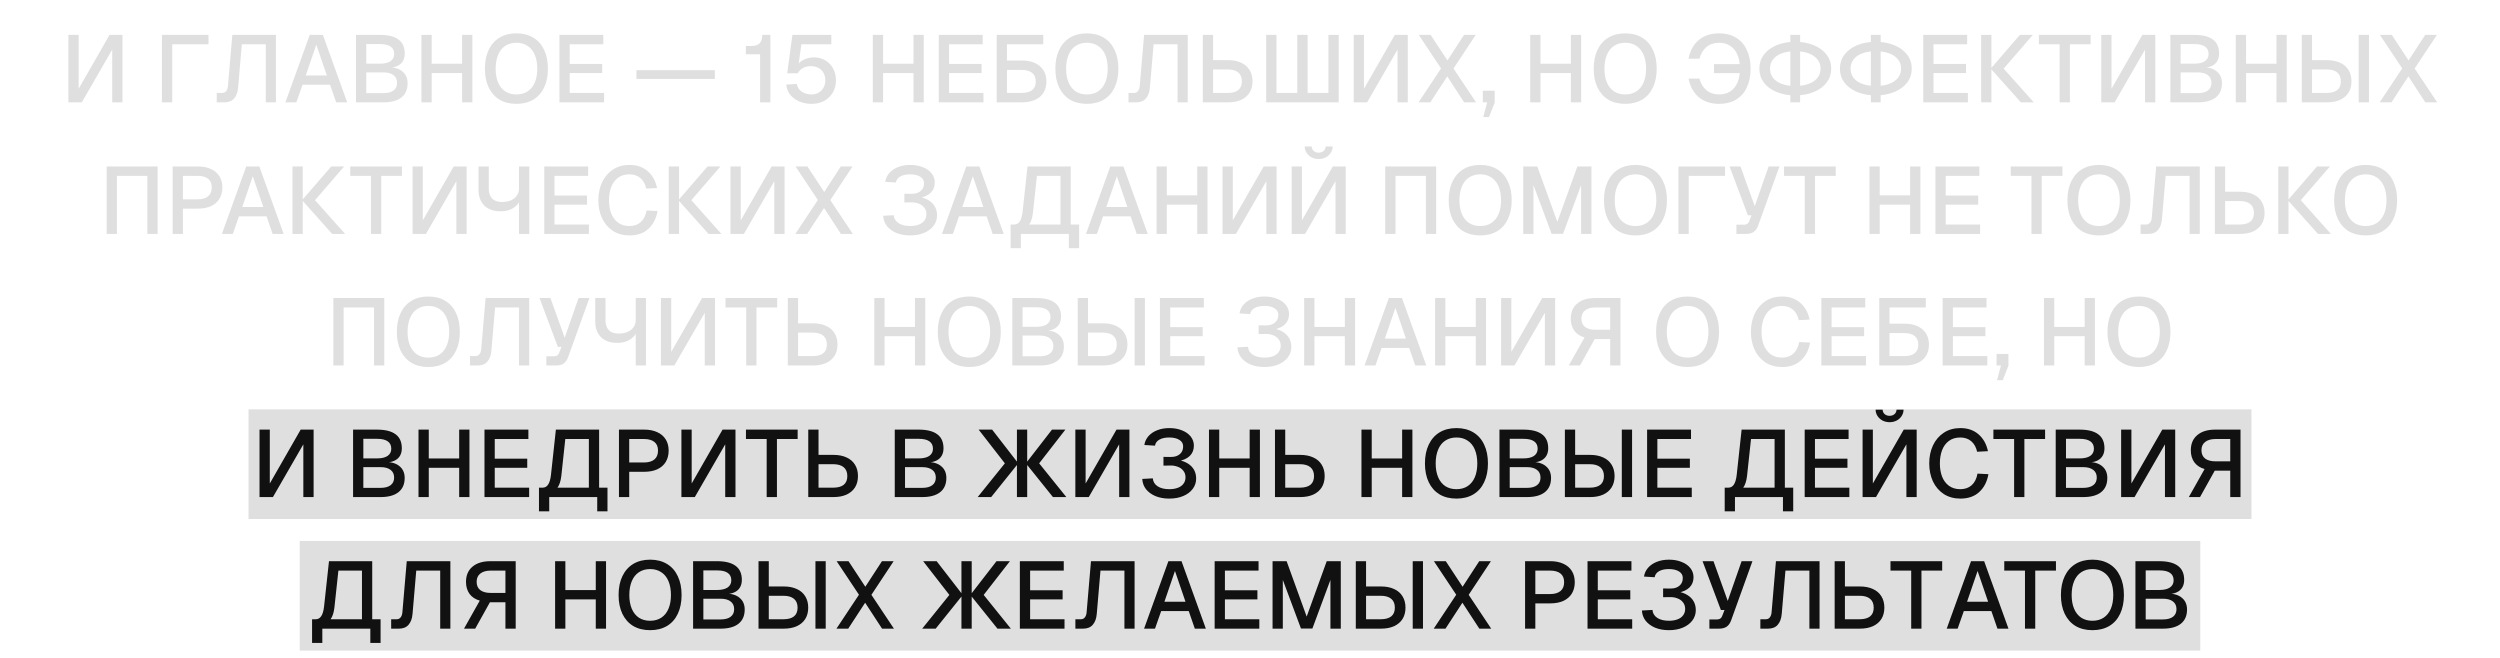
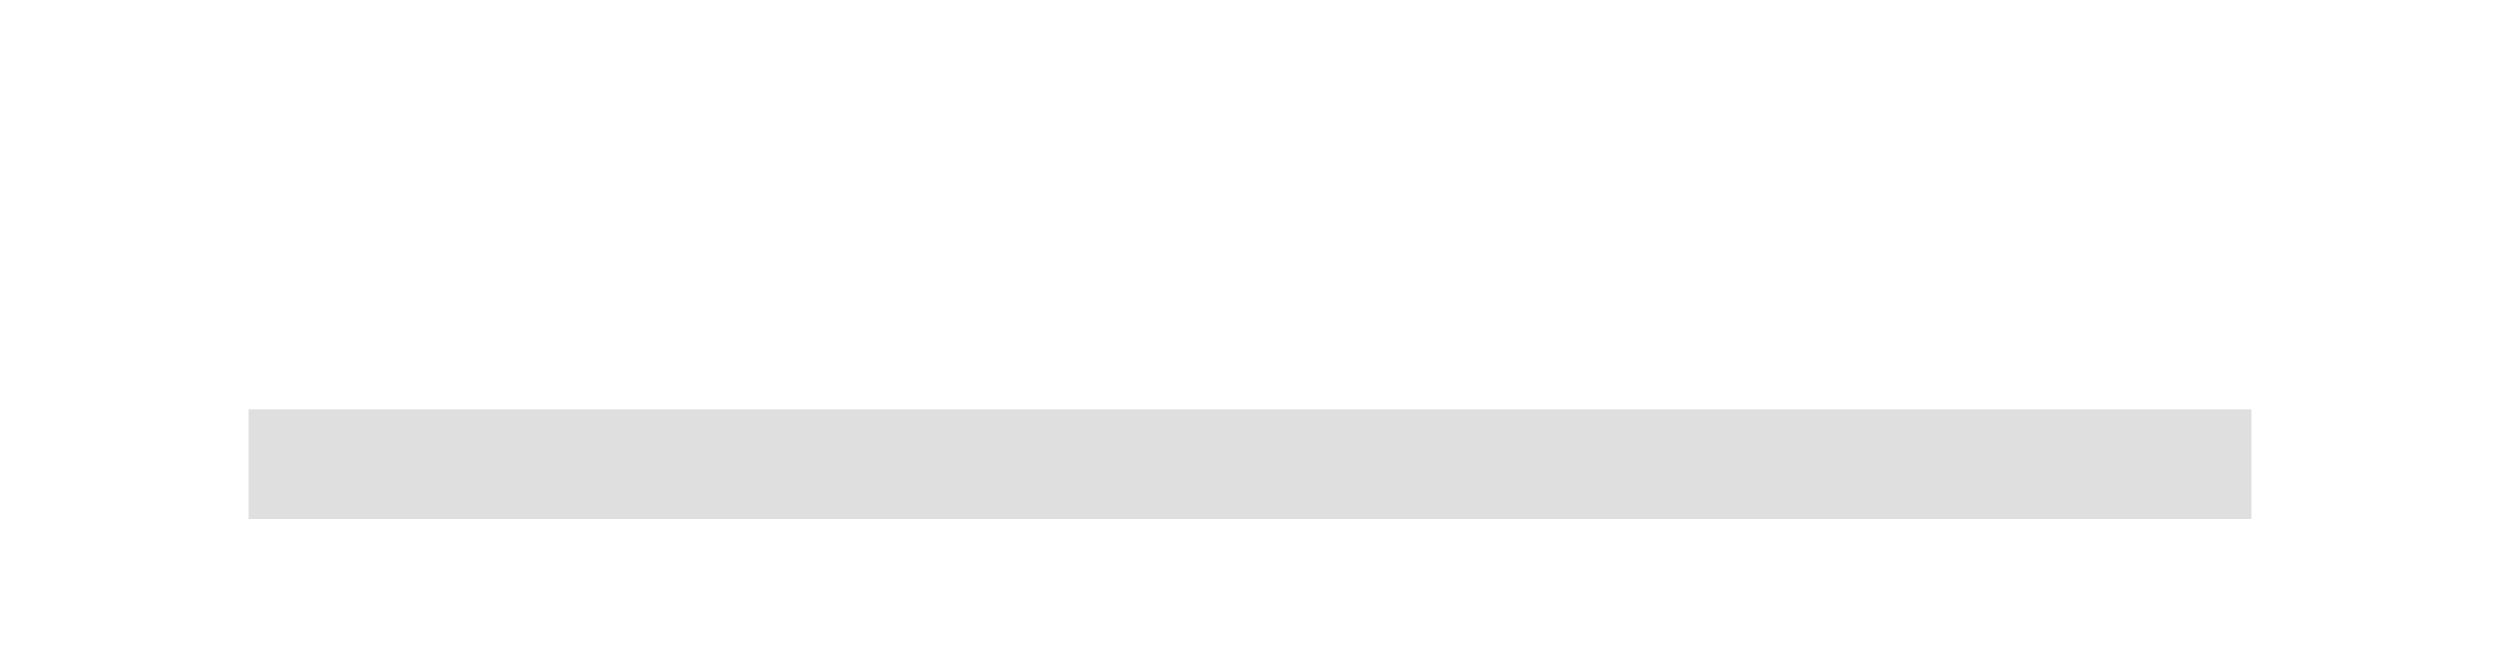
<svg xmlns="http://www.w3.org/2000/svg" width="342" height="90" viewBox="0 0 342 90" fill="none">
  <rect x="34" y="56" width="274" height="15" fill="#DFDFDF" />
-   <rect x="41" y="74" width="260" height="15" fill="#DFDFDF" />
-   <path d="M14.987 4.77H16.755V14H15.351V6.785L11.191 14H9.358V4.77H10.762V12.141L14.987 4.77ZM28.525 4.77V6.057H23.559V14H22.155V4.77H28.525ZM37.749 14H36.358V6.057H33.082L32.575 11.972C32.523 12.613 32.341 13.112 32.029 13.467C31.726 13.822 31.284 14 30.703 14H29.65V12.713H30.404C30.629 12.713 30.807 12.631 30.937 12.466C31.076 12.301 31.158 12.072 31.184 11.777L31.782 4.77H37.749V14ZM42.373 4.77H44.167L47.495 14H45.987L45.155 11.595H41.385L40.54 14H39.045L42.373 4.77ZM44.713 10.321L43.27 6.109L41.827 10.321H44.713ZM48.7 4.77H51.938C53.09 4.77 53.948 4.982 54.511 5.407C55.084 5.823 55.37 6.464 55.37 7.331C55.37 7.721 55.287 8.059 55.123 8.345C54.958 8.631 54.715 8.852 54.395 9.008C54.083 9.164 53.71 9.246 53.276 9.255L53.264 9.203C54.052 9.22 54.663 9.424 55.096 9.814C55.538 10.195 55.76 10.72 55.76 11.387C55.76 12.236 55.474 12.886 54.901 13.337C54.338 13.779 53.523 14 52.458 14H48.7V4.77ZM52.471 12.739C53.06 12.739 53.515 12.618 53.836 12.375C54.156 12.132 54.316 11.786 54.316 11.335C54.316 10.876 54.156 10.525 53.836 10.282C53.515 10.031 53.06 9.905 52.471 9.905H50.105V12.739H52.471ZM51.989 8.709C52.605 8.709 53.081 8.596 53.419 8.371C53.758 8.137 53.926 7.808 53.926 7.383C53.926 6.932 53.762 6.594 53.432 6.369C53.112 6.144 52.631 6.031 51.989 6.031H50.105V8.709H51.989ZM57.651 4.77H59.055V9.216L58.379 8.722H63.891L63.215 9.216V4.77H64.619V14H63.215V9.502L63.891 9.996H58.379L59.055 9.502V14H57.651V4.77ZM70.651 14.208C69.758 14.208 68.987 14.017 68.337 13.636C67.695 13.246 67.201 12.691 66.855 11.972C66.508 11.244 66.335 10.386 66.335 9.398C66.335 8.401 66.508 7.543 66.855 6.824C67.201 6.096 67.695 5.537 68.337 5.147C68.987 4.757 69.758 4.562 70.651 4.562C71.535 4.562 72.302 4.757 72.952 5.147C73.602 5.537 74.096 6.096 74.434 6.824C74.781 7.543 74.954 8.401 74.954 9.398C74.954 10.386 74.781 11.244 74.434 11.972C74.096 12.691 73.602 13.246 72.952 13.636C72.302 14.017 71.535 14.208 70.651 14.208ZM70.638 12.921C71.236 12.921 71.747 12.782 72.172 12.505C72.605 12.219 72.934 11.812 73.16 11.283C73.385 10.754 73.498 10.126 73.498 9.398C73.498 8.67 73.385 8.037 73.16 7.5C72.934 6.963 72.605 6.555 72.172 6.278C71.747 5.992 71.24 5.849 70.651 5.849C70.061 5.849 69.55 5.992 69.117 6.278C68.692 6.555 68.367 6.963 68.142 7.5C67.916 8.037 67.804 8.67 67.804 9.398C67.804 10.126 67.916 10.754 68.142 11.283C68.367 11.812 68.692 12.219 69.117 12.505C69.55 12.782 70.057 12.921 70.638 12.921ZM82.535 4.77V6.057H77.933V8.748H82.379V9.996H77.933V12.713H82.639V14H76.529V4.77H82.535ZM97.791 9.606V10.802H87.066V9.606H97.791ZM102.773 6.291C103.293 6.291 103.674 6.17 103.917 5.927C104.16 5.684 104.281 5.299 104.281 4.77H105.386V14H103.982V7.422H102.032V6.291H102.773ZM113.722 6.057H109.627L109.185 9.242L109.081 8.995C109.237 8.64 109.532 8.362 109.965 8.163C110.399 7.955 110.862 7.851 111.356 7.851C111.937 7.851 112.453 7.985 112.903 8.254C113.354 8.523 113.709 8.895 113.969 9.372C114.229 9.849 114.359 10.386 114.359 10.984C114.359 11.608 114.216 12.167 113.93 12.661C113.644 13.146 113.25 13.528 112.747 13.805C112.245 14.074 111.673 14.208 111.031 14.208C110.399 14.208 109.827 14.095 109.315 13.87C108.804 13.645 108.392 13.333 108.08 12.934C107.777 12.535 107.604 12.08 107.56 11.569L109.003 11.478C109.073 11.92 109.294 12.271 109.666 12.531C110.048 12.791 110.494 12.921 111.005 12.921C111.378 12.921 111.707 12.839 111.993 12.674C112.279 12.509 112.5 12.284 112.656 11.998C112.821 11.703 112.903 11.37 112.903 10.997C112.903 10.598 112.821 10.256 112.656 9.97C112.5 9.675 112.271 9.45 111.967 9.294C111.664 9.129 111.313 9.047 110.914 9.047C110.507 9.047 110.143 9.138 109.822 9.32C109.51 9.493 109.289 9.727 109.159 10.022H107.69L108.405 4.77H113.722V6.057ZM119.401 4.77H120.805V9.216L120.129 8.722H125.641L124.965 9.216V4.77H126.369V14H124.965V9.502L125.641 9.996H120.129L120.805 9.502V14H119.401V4.77ZM134.433 4.77V6.057H129.831V8.748H134.277V9.996H129.831V12.713H134.537V14H128.427V4.77H134.433ZM136.349 4.77H137.753V8.28H139.794C140.843 8.28 141.662 8.536 142.251 9.047C142.849 9.558 143.148 10.265 143.148 11.166C143.148 11.747 143.014 12.254 142.745 12.687C142.476 13.112 142.091 13.437 141.588 13.662C141.085 13.887 140.487 14 139.794 14H136.349V4.77ZM137.753 12.713H139.755C140.396 12.713 140.877 12.583 141.198 12.323C141.527 12.063 141.692 11.677 141.692 11.166C141.692 10.637 141.527 10.239 141.198 9.97C140.877 9.701 140.396 9.567 139.755 9.567H137.753V12.713ZM142.719 4.77V6.057H136.44V4.77H142.719ZM148.689 14.208C147.796 14.208 147.025 14.017 146.375 13.636C145.734 13.246 145.24 12.691 144.893 11.972C144.546 11.244 144.373 10.386 144.373 9.398C144.373 8.401 144.546 7.543 144.893 6.824C145.24 6.096 145.734 5.537 146.375 5.147C147.025 4.757 147.796 4.562 148.689 4.562C149.573 4.562 150.34 4.757 150.99 5.147C151.64 5.537 152.134 6.096 152.472 6.824C152.819 7.543 152.992 8.401 152.992 9.398C152.992 10.386 152.819 11.244 152.472 11.972C152.134 12.691 151.64 13.246 150.99 13.636C150.34 14.017 149.573 14.208 148.689 14.208ZM148.676 12.921C149.274 12.921 149.785 12.782 150.21 12.505C150.643 12.219 150.973 11.812 151.198 11.283C151.423 10.754 151.536 10.126 151.536 9.398C151.536 8.67 151.423 8.037 151.198 7.5C150.973 6.963 150.643 6.555 150.21 6.278C149.785 5.992 149.278 5.849 148.689 5.849C148.1 5.849 147.588 5.992 147.155 6.278C146.73 6.555 146.405 6.963 146.18 7.5C145.955 8.037 145.842 8.67 145.842 9.398C145.842 10.126 145.955 10.754 146.18 11.283C146.405 11.812 146.73 12.219 147.155 12.505C147.588 12.782 148.095 12.921 148.676 12.921ZM162.48 14H161.089V6.057H157.813L157.306 11.972C157.254 12.613 157.072 13.112 156.76 13.467C156.457 13.822 156.015 14 155.434 14H154.381V12.713H155.135C155.361 12.713 155.538 12.631 155.668 12.466C155.807 12.301 155.889 12.072 155.915 11.777L156.513 4.77H162.48V14ZM169.784 13.662C169.282 13.887 168.684 14 167.99 14H164.545V4.77H165.949V8.228H167.99C168.684 8.228 169.282 8.345 169.784 8.579C170.287 8.804 170.673 9.138 170.941 9.58C171.21 10.013 171.344 10.529 171.344 11.127C171.344 11.725 171.21 12.241 170.941 12.674C170.673 13.099 170.287 13.428 169.784 13.662ZM169.394 9.918C169.065 9.641 168.584 9.502 167.951 9.502H165.949V12.713H167.951C168.584 12.713 169.065 12.583 169.394 12.323C169.724 12.054 169.888 11.656 169.888 11.127C169.888 10.598 169.724 10.195 169.394 9.918ZM173.216 4.77H174.62V14H173.216V4.77ZM181.731 4.77H183.135V14H181.731V4.77ZM177.467 4.77H178.884V14H177.467V4.77ZM173.398 12.713H182.94V14H173.398V12.713ZM190.817 4.77H192.585V14H191.181V6.785L187.021 14H185.188V4.77H186.592V12.141L190.817 4.77ZM201.883 4.77L198.841 9.372L201.922 14H200.297L197.983 10.451L195.669 14H194.057L197.138 9.359L194.083 4.77H195.708L198.009 8.267L200.284 4.77H201.883ZM203.692 16.015H202.912L203.445 14H204.485L203.692 16.015ZM204.472 12.414V14H202.847V12.414H204.472ZM209.334 4.77H210.738V9.216L210.062 8.722H215.574L214.898 9.216V4.77H216.302V14H214.898V9.502L215.574 9.996H210.062L210.738 9.502V14H209.334V4.77ZM222.334 14.208C221.442 14.208 220.67 14.017 220.02 13.636C219.379 13.246 218.885 12.691 218.538 11.972C218.192 11.244 218.018 10.386 218.018 9.398C218.018 8.401 218.192 7.543 218.538 6.824C218.885 6.096 219.379 5.537 220.02 5.147C220.67 4.757 221.442 4.562 222.334 4.562C223.218 4.562 223.985 4.757 224.635 5.147C225.285 5.537 225.779 6.096 226.117 6.824C226.464 7.543 226.637 8.401 226.637 9.398C226.637 10.386 226.464 11.244 226.117 11.972C225.779 12.691 225.285 13.246 224.635 13.636C223.985 14.017 223.218 14.208 222.334 14.208ZM222.321 12.921C222.919 12.921 223.431 12.782 223.855 12.505C224.289 12.219 224.618 11.812 224.843 11.283C225.069 10.754 225.181 10.126 225.181 9.398C225.181 8.67 225.069 8.037 224.843 7.5C224.618 6.963 224.289 6.555 223.855 6.278C223.431 5.992 222.924 5.849 222.334 5.849C221.745 5.849 221.234 5.992 220.8 6.278C220.376 6.555 220.051 6.963 219.825 7.5C219.6 8.037 219.487 8.67 219.487 9.398C219.487 10.126 219.6 10.754 219.825 11.283C220.051 11.812 220.376 12.219 220.8 12.505C221.234 12.782 221.741 12.921 222.321 12.921ZM232.488 10.75C232.67 11.435 232.991 11.968 233.45 12.349C233.918 12.73 234.494 12.921 235.179 12.921C235.768 12.921 236.275 12.782 236.7 12.505C237.133 12.219 237.463 11.812 237.688 11.283C237.913 10.754 238.026 10.126 238.026 9.398C238.026 8.661 237.913 8.029 237.688 7.5C237.463 6.963 237.133 6.555 236.7 6.278C236.275 5.992 235.768 5.849 235.179 5.849C234.494 5.849 233.918 6.04 233.45 6.421C232.991 6.802 232.67 7.34 232.488 8.033H230.993C231.201 6.932 231.669 6.079 232.397 5.472C233.125 4.865 234.052 4.562 235.179 4.562C236.072 4.562 236.839 4.757 237.48 5.147C238.13 5.537 238.624 6.096 238.962 6.824C239.309 7.543 239.482 8.401 239.482 9.398C239.482 10.386 239.309 11.244 238.962 11.972C238.624 12.691 238.13 13.246 237.48 13.636C236.839 14.017 236.072 14.208 235.179 14.208C234.052 14.208 233.125 13.905 232.397 13.298C231.678 12.691 231.21 11.842 230.993 10.75H232.488ZM238.468 8.774V10.009H234.477V8.774H238.468ZM240.68 9.385C240.68 8.666 240.883 8.033 241.291 7.487C241.707 6.932 242.287 6.499 243.033 6.187C243.778 5.875 244.627 5.719 245.581 5.719C246.534 5.719 247.383 5.875 248.129 6.187C248.883 6.499 249.468 6.932 249.884 7.487C250.3 8.033 250.508 8.666 250.508 9.385C250.508 10.104 250.3 10.741 249.884 11.296C249.468 11.842 248.883 12.271 248.129 12.583C247.383 12.895 246.534 13.051 245.581 13.051C244.627 13.051 243.778 12.895 243.033 12.583C242.287 12.271 241.707 11.842 241.291 11.296C240.883 10.741 240.68 10.104 240.68 9.385ZM242.136 9.385C242.136 9.87 242.274 10.295 242.552 10.659C242.838 11.014 243.241 11.287 243.761 11.478C244.281 11.669 244.887 11.764 245.581 11.764C246.283 11.764 246.894 11.669 247.414 11.478C247.934 11.287 248.337 11.014 248.623 10.659C248.909 10.295 249.052 9.87 249.052 9.385C249.052 8.9 248.909 8.479 248.623 8.124C248.337 7.76 247.934 7.483 247.414 7.292C246.894 7.101 246.283 7.006 245.581 7.006C244.879 7.006 244.268 7.101 243.748 7.292C243.236 7.483 242.838 7.76 242.552 8.124C242.274 8.479 242.136 8.9 242.136 9.385ZM246.257 4.77V14H244.918V4.77H246.257ZM251.699 9.385C251.699 8.666 251.903 8.033 252.31 7.487C252.726 6.932 253.307 6.499 254.052 6.187C254.797 5.875 255.647 5.719 256.6 5.719C257.553 5.719 258.403 5.875 259.148 6.187C259.902 6.499 260.487 6.932 260.903 7.487C261.319 8.033 261.527 8.666 261.527 9.385C261.527 10.104 261.319 10.741 260.903 11.296C260.487 11.842 259.902 12.271 259.148 12.583C258.403 12.895 257.553 13.051 256.6 13.051C255.647 13.051 254.797 12.895 254.052 12.583C253.307 12.271 252.726 11.842 252.31 11.296C251.903 10.741 251.699 10.104 251.699 9.385ZM253.155 9.385C253.155 9.87 253.294 10.295 253.571 10.659C253.857 11.014 254.26 11.287 254.78 11.478C255.3 11.669 255.907 11.764 256.6 11.764C257.302 11.764 257.913 11.669 258.433 11.478C258.953 11.287 259.356 11.014 259.642 10.659C259.928 10.295 260.071 9.87 260.071 9.385C260.071 8.9 259.928 8.479 259.642 8.124C259.356 7.76 258.953 7.483 258.433 7.292C257.913 7.101 257.302 7.006 256.6 7.006C255.898 7.006 255.287 7.101 254.767 7.292C254.256 7.483 253.857 7.76 253.571 8.124C253.294 8.479 253.155 8.9 253.155 9.385ZM257.276 4.77V14H255.937V4.77H257.276ZM269.105 4.77V6.057H264.503V8.748H268.949V9.996H264.503V12.713H269.209V14H263.099V4.77H269.105ZM272.425 4.77V14H271.021V4.77H272.425ZM278.093 4.77L274.102 9.385H272.334L276.325 4.77H278.093ZM272.334 9.385H274.102L278.223 14H276.455L272.334 9.385ZM285.996 6.057H283.162V14H281.758V6.057H278.924V4.77H285.996V6.057ZM293.078 4.77H294.846V14H293.442V6.785L289.282 14H287.449V4.77H288.853V12.141L293.078 4.77ZM296.907 4.77H300.144C301.296 4.77 302.154 4.982 302.718 5.407C303.29 5.823 303.576 6.464 303.576 7.331C303.576 7.721 303.493 8.059 303.329 8.345C303.164 8.631 302.921 8.852 302.601 9.008C302.289 9.164 301.916 9.246 301.483 9.255L301.47 9.203C302.258 9.22 302.869 9.424 303.303 9.814C303.745 10.195 303.966 10.72 303.966 11.387C303.966 12.236 303.68 12.886 303.108 13.337C302.544 13.779 301.73 14 300.664 14H296.907V4.77ZM300.677 12.739C301.266 12.739 301.721 12.618 302.042 12.375C302.362 12.132 302.523 11.786 302.523 11.335C302.523 10.876 302.362 10.525 302.042 10.282C301.721 10.031 301.266 9.905 300.677 9.905H298.311V12.739H300.677ZM300.196 8.709C300.811 8.709 301.288 8.596 301.626 8.371C301.964 8.137 302.133 7.808 302.133 7.383C302.133 6.932 301.968 6.594 301.639 6.369C301.318 6.144 300.837 6.031 300.196 6.031H298.311V8.709H300.196ZM305.857 4.77H307.261V9.216L306.585 8.722H312.097L311.421 9.216V4.77H312.825V14H311.421V9.502L312.097 9.996H306.585L307.261 9.502V14H305.857V4.77ZM314.883 14V4.77H316.287V8.228H318.328C319.021 8.228 319.619 8.345 320.122 8.579C320.625 8.804 321.01 9.138 321.279 9.58C321.548 10.013 321.682 10.529 321.682 11.127C321.682 11.725 321.548 12.241 321.279 12.674C321.01 13.099 320.625 13.428 320.122 13.662C319.619 13.887 319.021 14 318.328 14H314.883ZM316.287 9.502V12.713H318.289C318.922 12.713 319.403 12.583 319.732 12.323C320.061 12.054 320.226 11.656 320.226 11.127C320.226 10.598 320.061 10.195 319.732 9.918C319.403 9.641 318.922 9.502 318.289 9.502H316.287ZM324.074 4.77V14H322.67V4.77H324.074ZM333.368 4.77L330.326 9.372L333.407 14H331.782L329.468 10.451L327.154 14H325.542L328.623 9.359L325.568 4.77H327.193L329.494 8.267L331.769 4.77H333.368ZM21.563 32H20.159V24.057H15.999V32H14.595V22.77H21.563V32ZM27.066 22.77C27.759 22.77 28.357 22.887 28.86 23.121C29.363 23.346 29.748 23.676 30.017 24.109C30.286 24.534 30.42 25.045 30.42 25.643C30.42 26.241 30.286 26.761 30.017 27.203C29.748 27.636 29.363 27.97 28.86 28.204C28.357 28.429 27.759 28.542 27.066 28.542H25.025V32H23.621V22.77H27.066ZM27.027 27.268C27.66 27.268 28.141 27.129 28.47 26.852C28.799 26.575 28.964 26.172 28.964 25.643C28.964 25.114 28.799 24.72 28.47 24.46C28.141 24.191 27.66 24.057 27.027 24.057H25.025V27.268H27.027ZM33.683 22.77H35.477L38.805 32H37.297L36.465 29.595H32.695L31.85 32H30.355L33.683 22.77ZM36.023 28.321L34.58 24.109L33.137 28.321H36.023ZM41.415 22.77V32H40.011V22.77H41.415ZM47.083 22.77L43.092 27.385H41.324L45.315 22.77H47.083ZM41.324 27.385H43.092L47.213 32H45.445L41.324 27.385ZM54.986 24.057H52.152V32H50.748V24.057H47.914V22.77H54.986V24.057ZM62.067 22.77H63.835V32H62.431V24.785L58.271 32H56.438V22.77H57.842V30.141L62.067 22.77ZM71.001 32V27.203L71.235 26.787C71.235 27.177 71.114 27.537 70.871 27.866C70.628 28.187 70.299 28.442 69.883 28.633C69.467 28.815 69.003 28.906 68.492 28.906C67.53 28.906 66.785 28.646 66.256 28.126C65.727 27.597 65.463 26.878 65.463 25.968V22.77H66.867V25.812C66.867 26.393 67.019 26.843 67.322 27.164C67.625 27.476 68.072 27.632 68.661 27.632C69.12 27.632 69.528 27.558 69.883 27.411C70.238 27.255 70.511 27.038 70.702 26.761C70.901 26.484 71.001 26.163 71.001 25.799V22.77H72.405V32H71.001ZM80.459 22.77V24.057H75.857V26.748H80.303V27.996H75.857V30.713H80.563V32H74.453V22.77H80.459ZM89.954 28.867C89.772 29.898 89.352 30.713 88.693 31.311C88.043 31.909 87.185 32.208 86.119 32.208C85.252 32.208 84.494 32 83.844 31.584C83.203 31.159 82.709 30.583 82.362 29.855C82.024 29.118 81.855 28.299 81.855 27.398C81.855 26.488 82.024 25.669 82.362 24.941C82.709 24.204 83.203 23.624 83.844 23.199C84.485 22.774 85.243 22.562 86.119 22.562C87.115 22.562 87.939 22.844 88.589 23.407C89.248 23.97 89.681 24.742 89.889 25.721L88.407 25.799C88.268 25.175 87.999 24.694 87.601 24.356C87.202 24.018 86.704 23.849 86.106 23.849C85.482 23.849 84.962 24.005 84.546 24.317C84.13 24.629 83.818 25.054 83.61 25.591C83.41 26.128 83.311 26.731 83.311 27.398C83.311 28.065 83.41 28.663 83.61 29.192C83.818 29.721 84.13 30.141 84.546 30.453C84.971 30.765 85.49 30.921 86.106 30.921C86.739 30.921 87.258 30.739 87.666 30.375C88.073 30.002 88.338 29.474 88.459 28.789L89.954 28.867ZM92.894 22.77V32H91.49V22.77H92.894ZM98.562 22.77L94.571 27.385H92.803L96.794 22.77H98.562ZM92.803 27.385H94.571L98.692 32H96.924L92.803 27.385ZM105.561 22.77H107.329V32H105.925V24.785L101.765 32H99.933V22.77H101.336V30.141L105.561 22.77ZM116.627 22.77L113.585 27.372L116.666 32H115.041L112.727 28.451L110.413 32H108.801L111.882 27.359L108.827 22.77H110.452L112.753 26.267L115.028 22.77H116.627ZM124.666 26.514C124.969 26.523 125.251 26.479 125.511 26.384C125.779 26.28 125.996 26.12 126.161 25.903C126.325 25.678 126.408 25.396 126.408 25.058C126.408 24.677 126.234 24.382 125.888 24.174C125.55 23.957 125.086 23.849 124.497 23.849C123.942 23.849 123.491 23.949 123.145 24.148C122.807 24.347 122.612 24.62 122.56 24.967L121.104 24.876C121.164 24.434 121.346 24.035 121.65 23.68C121.962 23.325 122.36 23.052 122.846 22.861C123.34 22.662 123.894 22.562 124.51 22.562C125.168 22.562 125.749 22.666 126.252 22.874C126.763 23.073 127.162 23.355 127.448 23.719C127.734 24.083 127.877 24.499 127.877 24.967C127.877 25.539 127.69 26.007 127.318 26.371C126.954 26.726 126.416 26.969 125.706 27.099L125.719 26.93C126.239 27.017 126.685 27.177 127.058 27.411C127.43 27.645 127.712 27.935 127.903 28.282C128.093 28.629 128.189 29.023 128.189 29.465C128.189 29.994 128.033 30.466 127.721 30.882C127.409 31.298 126.975 31.623 126.421 31.857C125.866 32.091 125.229 32.208 124.51 32.208C123.808 32.208 123.179 32.095 122.625 31.87C122.079 31.636 121.645 31.32 121.325 30.921C121.013 30.514 120.844 30.046 120.818 29.517L122.261 29.439C122.295 29.898 122.516 30.262 122.924 30.531C123.331 30.791 123.86 30.921 124.51 30.921C124.96 30.921 125.355 30.856 125.693 30.726C126.031 30.596 126.286 30.41 126.46 30.167C126.642 29.924 126.733 29.634 126.733 29.296C126.733 28.941 126.633 28.642 126.434 28.399C126.243 28.148 125.987 27.966 125.667 27.853C125.355 27.732 125.021 27.675 124.666 27.684L123.717 27.697V26.501L124.666 26.514ZM132.186 22.77H133.98L137.308 32H135.8L134.968 29.595H131.198L130.353 32H128.858L132.186 22.77ZM134.526 28.321L133.083 24.109L131.64 28.321H134.526ZM146.478 30.713H147.622V33.95H146.218V32H139.653V33.95H138.249V30.713H138.743C139.063 30.713 139.315 30.574 139.497 30.297C139.687 30.02 139.817 29.586 139.887 28.997L140.563 22.77H146.478V30.713ZM145.074 30.713V24.057H141.85L141.304 29.127C141.26 29.482 141.195 29.79 141.109 30.05C141.022 30.31 140.914 30.531 140.784 30.713H145.074ZM151.889 22.77H153.683L157.011 32H155.503L154.671 29.595H150.901L150.056 32H148.561L151.889 22.77ZM154.229 28.321L152.786 24.109L151.343 28.321H154.229ZM158.217 22.77H159.621V27.216L158.945 26.722H164.457L163.781 27.216V22.77H165.185V32H163.781V27.502L164.457 27.996H158.945L159.621 27.502V32H158.217V22.77ZM172.872 22.77H174.64V32H173.236V24.785L169.076 32H167.243V22.77H168.647V30.141L172.872 22.77ZM182.33 22.77H184.098V32H182.694V24.785L178.534 32H176.701V22.77H178.105V30.141L182.33 22.77ZM179.717 20.651C179.535 20.486 179.444 20.283 179.444 20.04H178.482C178.482 20.352 178.569 20.642 178.742 20.911C178.915 21.171 179.145 21.379 179.431 21.535C179.726 21.682 180.046 21.756 180.393 21.756C180.748 21.756 181.069 21.682 181.355 21.535C181.65 21.379 181.879 21.171 182.044 20.911C182.217 20.642 182.304 20.352 182.304 20.04H181.342C181.342 20.283 181.251 20.486 181.069 20.651C180.887 20.807 180.662 20.885 180.393 20.885C180.124 20.885 179.899 20.807 179.717 20.651ZM196.466 32H195.062V24.057H190.902V32H189.498V22.77H196.466V32ZM202.498 32.208C201.605 32.208 200.834 32.017 200.184 31.636C199.543 31.246 199.049 30.691 198.702 29.972C198.355 29.244 198.182 28.386 198.182 27.398C198.182 26.401 198.355 25.543 198.702 24.824C199.049 24.096 199.543 23.537 200.184 23.147C200.834 22.757 201.605 22.562 202.498 22.562C203.382 22.562 204.149 22.757 204.799 23.147C205.449 23.537 205.943 24.096 206.281 24.824C206.628 25.543 206.801 26.401 206.801 27.398C206.801 28.386 206.628 29.244 206.281 29.972C205.943 30.691 205.449 31.246 204.799 31.636C204.149 32.017 203.382 32.208 202.498 32.208ZM202.485 30.921C203.083 30.921 203.594 30.782 204.019 30.505C204.452 30.219 204.782 29.812 205.007 29.283C205.232 28.754 205.345 28.126 205.345 27.398C205.345 26.67 205.232 26.037 205.007 25.5C204.782 24.963 204.452 24.555 204.019 24.278C203.594 23.992 203.087 23.849 202.498 23.849C201.909 23.849 201.397 23.992 200.964 24.278C200.539 24.555 200.214 24.963 199.989 25.5C199.764 26.037 199.651 26.67 199.651 27.398C199.651 28.126 199.764 28.754 199.989 29.283C200.214 29.812 200.539 30.219 200.964 30.505C201.397 30.782 201.904 30.921 202.485 30.921ZM210.3 22.77L213.043 30.349L215.786 22.77H217.71V32H216.293V25.331L213.823 31.987H212.263L209.78 25.331V32H208.376V22.77H210.3ZM223.737 32.208C222.845 32.208 222.073 32.017 221.423 31.636C220.782 31.246 220.288 30.691 219.941 29.972C219.595 29.244 219.421 28.386 219.421 27.398C219.421 26.401 219.595 25.543 219.941 24.824C220.288 24.096 220.782 23.537 221.423 23.147C222.073 22.757 222.845 22.562 223.737 22.562C224.621 22.562 225.388 22.757 226.038 23.147C226.688 23.537 227.182 24.096 227.52 24.824C227.867 25.543 228.04 26.401 228.04 27.398C228.04 28.386 227.867 29.244 227.52 29.972C227.182 30.691 226.688 31.246 226.038 31.636C225.388 32.017 224.621 32.208 223.737 32.208ZM223.724 30.921C224.322 30.921 224.834 30.782 225.258 30.505C225.692 30.219 226.021 29.812 226.246 29.283C226.472 28.754 226.584 28.126 226.584 27.398C226.584 26.67 226.472 26.037 226.246 25.5C226.021 24.963 225.692 24.555 225.258 24.278C224.834 23.992 224.327 23.849 223.737 23.849C223.148 23.849 222.637 23.992 222.203 24.278C221.779 24.555 221.454 24.963 221.228 25.5C221.003 26.037 220.89 26.67 220.89 27.398C220.89 28.126 221.003 28.754 221.228 29.283C221.454 29.812 221.779 30.219 222.203 30.505C222.637 30.782 223.144 30.921 223.724 30.921ZM235.985 22.77V24.057H231.019V32H229.615V22.77H235.985ZM238.098 22.77L240.048 28.204L241.946 22.77H243.428L240.516 30.856C240.378 31.246 240.174 31.536 239.905 31.727C239.637 31.909 239.286 32 238.852 32H237.539V30.739H238.592C238.774 30.739 238.922 30.7 239.034 30.622C239.147 30.544 239.234 30.423 239.294 30.258L239.606 29.452H239.112L236.603 22.77H238.098ZM251.129 24.057H248.295V32H246.891V24.057H244.057V22.77H251.129V24.057ZM255.742 22.77H257.146V27.216L256.47 26.722H261.982L261.306 27.216V22.77H262.71V32H261.306V27.502L261.982 27.996H256.47L257.146 27.502V32H255.742V22.77ZM270.774 22.77V24.057H266.172V26.748H270.618V27.996H266.172V30.713H270.878V32H264.768V22.77H270.774ZM282.143 24.057H279.309V32H277.905V24.057H275.071V22.77H282.143V24.057ZM287.138 32.208C286.245 32.208 285.474 32.017 284.824 31.636C284.182 31.246 283.688 30.691 283.342 29.972C282.995 29.244 282.822 28.386 282.822 27.398C282.822 26.401 282.995 25.543 283.342 24.824C283.688 24.096 284.182 23.537 284.824 23.147C285.474 22.757 286.245 22.562 287.138 22.562C288.022 22.562 288.789 22.757 289.439 23.147C290.089 23.537 290.583 24.096 290.921 24.824C291.267 25.543 291.441 26.401 291.441 27.398C291.441 28.386 291.267 29.244 290.921 29.972C290.583 30.691 290.089 31.246 289.439 31.636C288.789 32.017 288.022 32.208 287.138 32.208ZM287.125 30.921C287.723 30.921 288.234 30.782 288.659 30.505C289.092 30.219 289.421 29.812 289.647 29.283C289.872 28.754 289.985 28.126 289.985 27.398C289.985 26.67 289.872 26.037 289.647 25.5C289.421 24.963 289.092 24.555 288.659 24.278C288.234 23.992 287.727 23.849 287.138 23.849C286.548 23.849 286.037 23.992 285.604 24.278C285.179 24.555 284.854 24.963 284.629 25.5C284.403 26.037 284.291 26.67 284.291 27.398C284.291 28.126 284.403 28.754 284.629 29.283C284.854 29.812 285.179 30.219 285.604 30.505C286.037 30.782 286.544 30.921 287.125 30.921ZM300.929 32H299.538V24.057H296.262L295.755 29.972C295.703 30.613 295.521 31.112 295.209 31.467C294.906 31.822 294.464 32 293.883 32H292.83V30.713H293.584C293.809 30.713 293.987 30.631 294.117 30.466C294.256 30.301 294.338 30.072 294.364 29.777L294.962 22.77H300.929V32ZM308.233 31.662C307.73 31.887 307.132 32 306.439 32H302.994V22.77H304.398V26.228H306.439C307.132 26.228 307.73 26.345 308.233 26.579C308.736 26.804 309.121 27.138 309.39 27.58C309.659 28.013 309.793 28.529 309.793 29.127C309.793 29.725 309.659 30.241 309.39 30.674C309.121 31.099 308.736 31.428 308.233 31.662ZM307.843 27.918C307.514 27.641 307.033 27.502 306.4 27.502H304.398V30.713H306.4C307.033 30.713 307.514 30.583 307.843 30.323C308.172 30.054 308.337 29.656 308.337 29.127C308.337 28.598 308.172 28.195 307.843 27.918ZM313.069 22.77V32H311.665V22.77H313.069ZM318.737 22.77L314.746 27.385H312.978L316.969 22.77H318.737ZM312.978 27.385H314.746L318.867 32H317.099L312.978 27.385ZM323.624 32.208C322.731 32.208 321.96 32.017 321.31 31.636C320.669 31.246 320.175 30.691 319.828 29.972C319.481 29.244 319.308 28.386 319.308 27.398C319.308 26.401 319.481 25.543 319.828 24.824C320.175 24.096 320.669 23.537 321.31 23.147C321.96 22.757 322.731 22.562 323.624 22.562C324.508 22.562 325.275 22.757 325.925 23.147C326.575 23.537 327.069 24.096 327.407 24.824C327.754 25.543 327.927 26.401 327.927 27.398C327.927 28.386 327.754 29.244 327.407 29.972C327.069 30.691 326.575 31.246 325.925 31.636C325.275 32.017 324.508 32.208 323.624 32.208ZM323.611 30.921C324.209 30.921 324.72 30.782 325.145 30.505C325.578 30.219 325.908 29.812 326.133 29.283C326.358 28.754 326.471 28.126 326.471 27.398C326.471 26.67 326.358 26.037 326.133 25.5C325.908 24.963 325.578 24.555 325.145 24.278C324.72 23.992 324.213 23.849 323.624 23.849C323.035 23.849 322.523 23.992 322.09 24.278C321.665 24.555 321.34 24.963 321.115 25.5C320.89 26.037 320.777 26.67 320.777 27.398C320.777 28.126 320.89 28.754 321.115 29.283C321.34 29.812 321.665 30.219 322.09 30.505C322.523 30.782 323.03 30.921 323.611 30.921ZM52.571 50H51.167V42.057H47.007V50H45.603V40.77H52.571V50ZM58.603 50.208C57.71 50.208 56.939 50.017 56.289 49.636C55.648 49.246 55.154 48.691 54.807 47.972C54.46 47.244 54.287 46.386 54.287 45.398C54.287 44.401 54.46 43.543 54.807 42.824C55.154 42.096 55.648 41.537 56.289 41.147C56.939 40.757 57.71 40.562 58.603 40.562C59.487 40.562 60.254 40.757 60.904 41.147C61.554 41.537 62.048 42.096 62.386 42.824C62.733 43.543 62.906 44.401 62.906 45.398C62.906 46.386 62.733 47.244 62.386 47.972C62.048 48.691 61.554 49.246 60.904 49.636C60.254 50.017 59.487 50.208 58.603 50.208ZM58.59 48.921C59.188 48.921 59.699 48.782 60.124 48.505C60.557 48.219 60.887 47.812 61.112 47.283C61.337 46.754 61.45 46.126 61.45 45.398C61.45 44.67 61.337 44.037 61.112 43.5C60.887 42.963 60.557 42.555 60.124 42.278C59.699 41.992 59.192 41.849 58.603 41.849C58.014 41.849 57.502 41.992 57.069 42.278C56.644 42.555 56.319 42.963 56.094 43.5C55.869 44.037 55.756 44.67 55.756 45.398C55.756 46.126 55.869 46.754 56.094 47.283C56.319 47.812 56.644 48.219 57.069 48.505C57.502 48.782 58.009 48.921 58.59 48.921ZM72.394 50H71.003V42.057H67.727L67.22 47.972C67.168 48.613 66.986 49.112 66.674 49.467C66.371 49.822 65.929 50 65.348 50H64.295V48.713H65.049C65.275 48.713 65.452 48.631 65.582 48.466C65.721 48.301 65.803 48.072 65.829 47.777L66.427 40.77H72.394V50ZM75.3 40.77L77.25 46.204L79.148 40.77H80.63L77.718 48.856C77.579 49.246 77.376 49.536 77.107 49.727C76.838 49.909 76.487 50 76.054 50H74.741V48.739H75.794C75.976 48.739 76.123 48.7 76.236 48.622C76.349 48.544 76.435 48.423 76.496 48.258L76.808 47.452H76.314L73.805 40.77H75.3ZM86.965 50V45.203L87.199 44.787C87.199 45.177 87.078 45.537 86.835 45.866C86.593 46.187 86.263 46.442 85.847 46.633C85.431 46.815 84.968 46.906 84.456 46.906C83.494 46.906 82.749 46.646 82.22 46.126C81.692 45.597 81.427 44.878 81.427 43.968V40.77H82.831V43.812C82.831 44.393 82.983 44.843 83.286 45.164C83.59 45.476 84.036 45.632 84.625 45.632C85.085 45.632 85.492 45.558 85.847 45.411C86.203 45.255 86.476 45.038 86.666 44.761C86.866 44.484 86.965 44.163 86.965 43.799V40.77H88.369V50H86.965ZM96.046 40.77H97.814V50H96.41V42.785L92.25 50H90.417V40.77H91.821V48.141L96.046 40.77ZM106.32 42.057H103.486V50H102.082V42.057H99.248V40.77H106.32V42.057ZM113.011 49.662C112.508 49.887 111.91 50 111.217 50H107.772V40.77H109.176V44.228H111.217C111.91 44.228 112.508 44.345 113.011 44.579C113.513 44.804 113.899 45.138 114.168 45.58C114.436 46.013 114.571 46.529 114.571 47.127C114.571 47.725 114.436 48.241 114.168 48.674C113.899 49.099 113.513 49.428 113.011 49.662ZM112.621 45.918C112.291 45.641 111.81 45.502 111.178 45.502H109.176V48.713H111.178C111.81 48.713 112.291 48.583 112.621 48.323C112.95 48.054 113.115 47.656 113.115 47.127C113.115 46.598 112.95 46.195 112.621 45.918ZM119.604 40.77H121.008V45.216L120.332 44.722H125.844L125.168 45.216V40.77H126.572V50H125.168V45.502L125.844 45.996H120.332L121.008 45.502V50H119.604V40.77ZM132.604 50.208C131.711 50.208 130.94 50.017 130.29 49.636C129.649 49.246 129.155 48.691 128.808 47.972C128.461 47.244 128.288 46.386 128.288 45.398C128.288 44.401 128.461 43.543 128.808 42.824C129.155 42.096 129.649 41.537 130.29 41.147C130.94 40.757 131.711 40.562 132.604 40.562C133.488 40.562 134.255 40.757 134.905 41.147C135.555 41.537 136.049 42.096 136.387 42.824C136.734 43.543 136.907 44.401 136.907 45.398C136.907 46.386 136.734 47.244 136.387 47.972C136.049 48.691 135.555 49.246 134.905 49.636C134.255 50.017 133.488 50.208 132.604 50.208ZM132.591 48.921C133.189 48.921 133.7 48.782 134.125 48.505C134.558 48.219 134.888 47.812 135.113 47.283C135.338 46.754 135.451 46.126 135.451 45.398C135.451 44.67 135.338 44.037 135.113 43.5C134.888 42.963 134.558 42.555 134.125 42.278C133.7 41.992 133.193 41.849 132.604 41.849C132.015 41.849 131.503 41.992 131.07 42.278C130.645 42.555 130.32 42.963 130.095 43.5C129.87 44.037 129.757 44.67 129.757 45.398C129.757 46.126 129.87 46.754 130.095 47.283C130.32 47.812 130.645 48.219 131.07 48.505C131.503 48.782 132.01 48.921 132.591 48.921ZM138.482 40.77H141.719C142.871 40.77 143.729 40.982 144.293 41.407C144.865 41.823 145.151 42.464 145.151 43.331C145.151 43.721 145.068 44.059 144.904 44.345C144.739 44.631 144.496 44.852 144.176 45.008C143.864 45.164 143.491 45.246 143.058 45.255L143.045 45.203C143.833 45.22 144.444 45.424 144.878 45.814C145.32 46.195 145.541 46.72 145.541 47.387C145.541 48.236 145.255 48.886 144.683 49.337C144.119 49.779 143.305 50 142.239 50H138.482V40.77ZM142.252 48.739C142.841 48.739 143.296 48.618 143.617 48.375C143.937 48.132 144.098 47.786 144.098 47.335C144.098 46.876 143.937 46.525 143.617 46.282C143.296 46.031 142.841 45.905 142.252 45.905H139.886V48.739H142.252ZM141.771 44.709C142.386 44.709 142.863 44.596 143.201 44.371C143.539 44.137 143.708 43.808 143.708 43.383C143.708 42.932 143.543 42.594 143.214 42.369C142.893 42.144 142.412 42.031 141.771 42.031H139.886V44.709H141.771ZM147.432 50V40.77H148.836V44.228H150.877C151.57 44.228 152.168 44.345 152.671 44.579C153.174 44.804 153.559 45.138 153.828 45.58C154.097 46.013 154.231 46.529 154.231 47.127C154.231 47.725 154.097 48.241 153.828 48.674C153.559 49.099 153.174 49.428 152.671 49.662C152.168 49.887 151.57 50 150.877 50H147.432ZM148.836 45.502V48.713H150.838C151.471 48.713 151.952 48.583 152.281 48.323C152.61 48.054 152.775 47.656 152.775 47.127C152.775 46.598 152.61 46.195 152.281 45.918C151.952 45.641 151.471 45.502 150.838 45.502H148.836ZM156.623 40.77V50H155.219V40.77H156.623ZM164.686 40.77V42.057H160.084V44.748H164.53V45.996H160.084V48.713H164.79V50H158.68V40.77H164.686ZM173.13 44.514C173.433 44.523 173.715 44.479 173.975 44.384C174.244 44.28 174.46 44.12 174.625 43.903C174.79 43.678 174.872 43.396 174.872 43.058C174.872 42.677 174.699 42.382 174.352 42.174C174.014 41.957 173.55 41.849 172.961 41.849C172.406 41.849 171.956 41.949 171.609 42.148C171.271 42.347 171.076 42.62 171.024 42.967L169.568 42.876C169.629 42.434 169.811 42.035 170.114 41.68C170.426 41.325 170.825 41.052 171.31 40.861C171.804 40.662 172.359 40.562 172.974 40.562C173.633 40.562 174.213 40.666 174.716 40.874C175.227 41.073 175.626 41.355 175.912 41.719C176.198 42.083 176.341 42.499 176.341 42.967C176.341 43.539 176.155 44.007 175.782 44.371C175.418 44.726 174.881 44.969 174.17 45.099L174.183 44.93C174.703 45.017 175.149 45.177 175.522 45.411C175.895 45.645 176.176 45.935 176.367 46.282C176.558 46.629 176.653 47.023 176.653 47.465C176.653 47.994 176.497 48.466 176.185 48.882C175.873 49.298 175.44 49.623 174.885 49.857C174.33 50.091 173.693 50.208 172.974 50.208C172.272 50.208 171.644 50.095 171.089 49.87C170.543 49.636 170.11 49.32 169.789 48.921C169.477 48.514 169.308 48.046 169.282 47.517L170.725 47.439C170.76 47.898 170.981 48.262 171.388 48.531C171.795 48.791 172.324 48.921 172.974 48.921C173.425 48.921 173.819 48.856 174.157 48.726C174.495 48.596 174.751 48.41 174.924 48.167C175.106 47.924 175.197 47.634 175.197 47.296C175.197 46.941 175.097 46.642 174.898 46.399C174.707 46.148 174.452 45.966 174.131 45.853C173.819 45.732 173.485 45.675 173.13 45.684L172.181 45.697V44.501L173.13 44.514ZM178.409 40.77H179.813V45.216L179.137 44.722H184.649L183.973 45.216V40.77H185.377V50H183.973V45.502L184.649 45.996H179.137L179.813 45.502V50H178.409V40.77ZM189.994 40.77H191.788L195.116 50H193.608L192.776 47.595H189.006L188.161 50H186.666L189.994 40.77ZM192.334 46.321L190.891 42.109L189.448 46.321H192.334ZM196.322 40.77H197.726V45.216L197.05 44.722H202.562L201.886 45.216V40.77H203.29V50H201.886V45.502L202.562 45.996H197.05L197.726 45.502V50H196.322V40.77ZM210.977 40.77H212.745V50H211.341V42.785L207.181 50H205.348V40.77H206.752V48.141L210.977 40.77ZM215.764 41.524C216.353 41.021 217.176 40.77 218.234 40.77H221.679V50H220.275V46.386H218.286C218.234 46.386 218.19 46.386 218.156 46.386L216.141 50H214.607L216.765 46.165C216.158 45.992 215.69 45.684 215.361 45.242C215.04 44.791 214.88 44.245 214.88 43.604C214.88 42.711 215.174 42.018 215.764 41.524ZM216.843 44.735C217.181 44.986 217.657 45.112 218.273 45.112H220.275V42.057H218.273C217.657 42.057 217.181 42.191 216.843 42.46C216.505 42.72 216.336 43.097 216.336 43.591C216.336 44.094 216.505 44.475 216.843 44.735ZM230.866 50.208C229.973 50.208 229.202 50.017 228.552 49.636C227.91 49.246 227.416 48.691 227.07 47.972C226.723 47.244 226.55 46.386 226.55 45.398C226.55 44.401 226.723 43.543 227.07 42.824C227.416 42.096 227.91 41.537 228.552 41.147C229.202 40.757 229.973 40.562 230.866 40.562C231.75 40.562 232.517 40.757 233.167 41.147C233.817 41.537 234.311 42.096 234.649 42.824C234.995 43.543 235.169 44.401 235.169 45.398C235.169 46.386 234.995 47.244 234.649 47.972C234.311 48.691 233.817 49.246 233.167 49.636C232.517 50.017 231.75 50.208 230.866 50.208ZM230.853 48.921C231.451 48.921 231.962 48.782 232.387 48.505C232.82 48.219 233.149 47.812 233.375 47.283C233.6 46.754 233.713 46.126 233.713 45.398C233.713 44.67 233.6 44.037 233.375 43.5C233.149 42.963 232.82 42.555 232.387 42.278C231.962 41.992 231.455 41.849 230.866 41.849C230.276 41.849 229.765 41.992 229.332 42.278C228.907 42.555 228.582 42.963 228.357 43.5C228.131 44.037 228.019 44.67 228.019 45.398C228.019 46.126 228.131 46.754 228.357 47.283C228.582 47.812 228.907 48.219 229.332 48.505C229.765 48.782 230.272 48.921 230.853 48.921ZM247.623 46.867C247.441 47.898 247.021 48.713 246.362 49.311C245.712 49.909 244.854 50.208 243.788 50.208C242.922 50.208 242.163 50 241.513 49.584C240.872 49.159 240.378 48.583 240.031 47.855C239.693 47.118 239.524 46.299 239.524 45.398C239.524 44.488 239.693 43.669 240.031 42.941C240.378 42.204 240.872 41.624 241.513 41.199C242.155 40.774 242.913 40.562 243.788 40.562C244.785 40.562 245.608 40.844 246.258 41.407C246.917 41.97 247.35 42.742 247.558 43.721L246.076 43.799C245.938 43.175 245.669 42.694 245.27 42.356C244.872 42.018 244.373 41.849 243.775 41.849C243.151 41.849 242.631 42.005 242.215 42.317C241.799 42.629 241.487 43.054 241.279 43.591C241.08 44.128 240.98 44.731 240.98 45.398C240.98 46.065 241.08 46.663 241.279 47.192C241.487 47.721 241.799 48.141 242.215 48.453C242.64 48.765 243.16 48.921 243.775 48.921C244.408 48.921 244.928 48.739 245.335 48.375C245.743 48.002 246.007 47.474 246.128 46.789L247.623 46.867ZM255.166 40.77V42.057H250.564V44.748H255.01V45.996H250.564V48.713H255.27V50H249.16V40.77H255.166ZM257.081 40.77H258.485V44.28H260.526C261.575 44.28 262.394 44.536 262.983 45.047C263.581 45.558 263.88 46.265 263.88 47.166C263.88 47.747 263.746 48.254 263.477 48.687C263.209 49.112 262.823 49.437 262.32 49.662C261.818 49.887 261.22 50 260.526 50H257.081V40.77ZM258.485 48.713H260.487C261.129 48.713 261.61 48.583 261.93 48.323C262.26 48.063 262.424 47.677 262.424 47.166C262.424 46.637 262.26 46.239 261.93 45.97C261.61 45.701 261.129 45.567 260.487 45.567H258.485V48.713ZM263.451 40.77V42.057H257.172V40.77H263.451ZM271.758 40.77V42.057H267.156V44.748H271.602V45.996H267.156V48.713H271.862V50H265.752V40.77H271.758ZM273.973 52.015H273.193L273.726 50H274.766L273.973 52.015ZM274.753 48.414V50H273.128V48.414H274.753ZM279.616 40.77H281.02V45.216L280.344 44.722H285.856L285.18 45.216V40.77H286.584V50H285.18V45.502L285.856 45.996H280.344L281.02 45.502V50H279.616V40.77ZM292.616 50.208C291.723 50.208 290.952 50.017 290.302 49.636C289.66 49.246 289.166 48.691 288.82 47.972C288.473 47.244 288.3 46.386 288.3 45.398C288.3 44.401 288.473 43.543 288.82 42.824C289.166 42.096 289.66 41.537 290.302 41.147C290.952 40.757 291.723 40.562 292.616 40.562C293.5 40.562 294.267 40.757 294.917 41.147C295.567 41.537 296.061 42.096 296.399 42.824C296.745 43.543 296.919 44.401 296.919 45.398C296.919 46.386 296.745 47.244 296.399 47.972C296.061 48.691 295.567 49.246 294.917 49.636C294.267 50.017 293.5 50.208 292.616 50.208ZM292.603 48.921C293.201 48.921 293.712 48.782 294.137 48.505C294.57 48.219 294.899 47.812 295.125 47.283C295.35 46.754 295.463 46.126 295.463 45.398C295.463 44.67 295.35 44.037 295.125 43.5C294.899 42.963 294.57 42.555 294.137 42.278C293.712 41.992 293.205 41.849 292.616 41.849C292.026 41.849 291.515 41.992 291.082 42.278C290.657 42.555 290.332 42.963 290.107 43.5C289.881 44.037 289.769 44.67 289.769 45.398C289.769 46.126 289.881 46.754 290.107 47.283C290.332 47.812 290.657 48.219 291.082 48.505C291.515 48.782 292.022 48.921 292.603 48.921Z" fill="#DFDFDF" />
-   <path d="M41.133 58.77H42.901V68H41.497V60.785L37.337 68H35.504V58.77H36.908V66.141L41.133 58.77ZM48.301 58.77H51.538C52.69 58.77 53.548 58.982 54.112 59.407C54.684 59.823 54.97 60.464 54.97 61.331C54.97 61.721 54.887 62.059 54.723 62.345C54.558 62.631 54.315 62.852 53.995 63.008C53.683 63.164 53.31 63.246 52.877 63.255L52.864 63.203C53.652 63.22 54.263 63.424 54.697 63.814C55.139 64.195 55.36 64.72 55.36 65.387C55.36 66.236 55.074 66.886 54.502 67.337C53.938 67.779 53.124 68 52.058 68H48.301V58.77ZM52.071 66.739C52.66 66.739 53.115 66.618 53.436 66.375C53.756 66.132 53.917 65.786 53.917 65.335C53.917 64.876 53.756 64.525 53.436 64.282C53.115 64.031 52.66 63.905 52.071 63.905H49.705V66.739H52.071ZM51.59 62.709C52.205 62.709 52.682 62.596 53.02 62.371C53.358 62.137 53.527 61.808 53.527 61.383C53.527 60.932 53.362 60.594 53.033 60.369C52.712 60.144 52.231 60.031 51.59 60.031H49.705V62.709H51.59ZM57.251 58.77H58.655V63.216L57.979 62.722H63.491L62.815 63.216V58.77H64.219V68H62.815V63.502L63.491 63.996H57.979L58.655 63.502V68H57.251V58.77ZM72.283 58.77V60.057H67.681V62.748H72.127V63.996H67.681V66.713H72.387V68H66.277V58.77H72.283ZM81.96 66.713H83.104V69.95H81.7V68H75.135V69.95H73.731V66.713H74.225C74.546 66.713 74.797 66.574 74.979 66.297C75.17 66.02 75.3 65.586 75.369 64.997L76.045 58.77H81.96V66.713ZM80.556 66.713V60.057H77.332L76.786 65.127C76.743 65.482 76.678 65.79 76.591 66.05C76.504 66.31 76.396 66.531 76.266 66.713H80.556ZM88.118 58.77C88.811 58.77 89.409 58.887 89.912 59.121C90.414 59.346 90.8 59.676 91.069 60.109C91.337 60.534 91.472 61.045 91.472 61.643C91.472 62.241 91.337 62.761 91.069 63.203C90.8 63.636 90.414 63.97 89.912 64.204C89.409 64.429 88.811 64.542 88.118 64.542H86.077V68H84.673V58.77H88.118ZM88.079 63.268C88.711 63.268 89.192 63.129 89.522 62.852C89.851 62.575 90.016 62.172 90.016 61.643C90.016 61.114 89.851 60.72 89.522 60.46C89.192 60.191 88.711 60.057 88.079 60.057H86.077V63.268H88.079ZM98.846 58.77H100.614V68H99.21V60.785L95.05 68H93.217V58.77H94.621V66.141L98.846 58.77ZM109.119 60.057H106.285V68H104.881V60.057H102.047V58.77H109.119V60.057ZM115.81 67.662C115.307 67.887 114.709 68 114.016 68H110.571V58.77H111.975V62.228H114.016C114.709 62.228 115.307 62.345 115.81 62.579C116.313 62.804 116.698 63.138 116.967 63.58C117.236 64.013 117.37 64.529 117.37 65.127C117.37 65.725 117.236 66.241 116.967 66.674C116.698 67.099 116.313 67.428 115.81 67.662ZM115.42 63.918C115.091 63.641 114.61 63.502 113.977 63.502H111.975V66.713H113.977C114.61 66.713 115.091 66.583 115.42 66.323C115.749 66.054 115.914 65.656 115.914 65.127C115.914 64.598 115.749 64.195 115.42 63.918ZM122.403 58.77H125.64C126.793 58.77 127.651 58.982 128.214 59.407C128.786 59.823 129.072 60.464 129.072 61.331C129.072 61.721 128.99 62.059 128.825 62.345C128.66 62.631 128.418 62.852 128.097 63.008C127.785 63.164 127.412 63.246 126.979 63.255L126.966 63.203C127.755 63.22 128.366 63.424 128.799 63.814C129.241 64.195 129.462 64.72 129.462 65.387C129.462 66.236 129.176 66.886 128.604 67.337C128.041 67.779 127.226 68 126.16 68H122.403V58.77ZM126.173 66.739C126.762 66.739 127.217 66.618 127.538 66.375C127.859 66.132 128.019 65.786 128.019 65.335C128.019 64.876 127.859 64.525 127.538 64.282C127.217 64.031 126.762 63.905 126.173 63.905H123.807V66.739H126.173ZM125.692 62.709C126.307 62.709 126.784 62.596 127.122 62.371C127.46 62.137 127.629 61.808 127.629 61.383C127.629 60.932 127.464 60.594 127.135 60.369C126.814 60.144 126.333 60.031 125.692 60.031H123.807V62.709H125.692ZM140.52 58.77V68H139.116V58.77H140.52ZM145.746 58.77L142.158 63.385H140.338L143.913 58.77H145.746ZM140.338 63.385H142.158L145.876 68H144.043L140.338 63.385ZM139.298 63.385H137.465L133.877 58.77H135.723L139.298 63.385ZM133.747 68L137.465 63.385H139.298L135.593 68H133.747ZM152.737 58.77H154.505V68H153.101V60.785L148.941 68H147.108V58.77H148.512V66.141L152.737 58.77ZM160.111 62.514C160.414 62.523 160.696 62.479 160.956 62.384C161.225 62.28 161.441 62.12 161.606 61.903C161.771 61.678 161.853 61.396 161.853 61.058C161.853 60.677 161.68 60.382 161.333 60.174C160.995 59.957 160.531 59.849 159.942 59.849C159.387 59.849 158.937 59.949 158.59 60.148C158.252 60.347 158.057 60.62 158.005 60.967L156.549 60.876C156.61 60.434 156.792 60.035 157.095 59.68C157.407 59.325 157.806 59.052 158.291 58.861C158.785 58.662 159.34 58.562 159.955 58.562C160.614 58.562 161.194 58.666 161.697 58.874C162.208 59.073 162.607 59.355 162.893 59.719C163.179 60.083 163.322 60.499 163.322 60.967C163.322 61.539 163.136 62.007 162.763 62.371C162.399 62.726 161.862 62.969 161.151 63.099L161.164 62.93C161.684 63.017 162.13 63.177 162.503 63.411C162.876 63.645 163.157 63.935 163.348 64.282C163.539 64.629 163.634 65.023 163.634 65.465C163.634 65.994 163.478 66.466 163.166 66.882C162.854 67.298 162.421 67.623 161.866 67.857C161.311 68.091 160.674 68.208 159.955 68.208C159.253 68.208 158.625 68.095 158.07 67.87C157.524 67.636 157.091 67.32 156.77 66.921C156.458 66.514 156.289 66.046 156.263 65.517L157.706 65.439C157.741 65.898 157.962 66.262 158.369 66.531C158.776 66.791 159.305 66.921 159.955 66.921C160.406 66.921 160.8 66.856 161.138 66.726C161.476 66.596 161.732 66.41 161.905 66.167C162.087 65.924 162.178 65.634 162.178 65.296C162.178 64.941 162.078 64.642 161.879 64.399C161.688 64.148 161.433 63.966 161.112 63.853C160.8 63.732 160.466 63.675 160.111 63.684L159.162 63.697V62.501L160.111 62.514ZM165.389 58.77H166.793V63.216L166.117 62.722H171.629L170.953 63.216V58.77H172.357V68H170.953V63.502L171.629 63.996H166.117L166.793 63.502V68H165.389V58.77ZM179.655 67.662C179.152 67.887 178.554 68 177.861 68H174.416V58.77H175.82V62.228H177.861C178.554 62.228 179.152 62.345 179.655 62.579C180.158 62.804 180.543 63.138 180.812 63.58C181.081 64.013 181.215 64.529 181.215 65.127C181.215 65.725 181.081 66.241 180.812 66.674C180.543 67.099 180.158 67.428 179.655 67.662ZM179.265 63.918C178.936 63.641 178.455 63.502 177.822 63.502H175.82V66.713H177.822C178.455 66.713 178.936 66.583 179.265 66.323C179.594 66.054 179.759 65.656 179.759 65.127C179.759 64.598 179.594 64.195 179.265 63.918ZM186.248 58.77H187.652V63.216L186.976 62.722H192.488L191.812 63.216V58.77H193.216V68H191.812V63.502L192.488 63.996H186.976L187.652 63.502V68H186.248V58.77ZM199.248 68.208C198.355 68.208 197.584 68.017 196.934 67.636C196.293 67.246 195.799 66.691 195.452 65.972C195.105 65.244 194.932 64.386 194.932 63.398C194.932 62.401 195.105 61.543 195.452 60.824C195.799 60.096 196.293 59.537 196.934 59.147C197.584 58.757 198.355 58.562 199.248 58.562C200.132 58.562 200.899 58.757 201.549 59.147C202.199 59.537 202.693 60.096 203.031 60.824C203.378 61.543 203.551 62.401 203.551 63.398C203.551 64.386 203.378 65.244 203.031 65.972C202.693 66.691 202.199 67.246 201.549 67.636C200.899 68.017 200.132 68.208 199.248 68.208ZM199.235 66.921C199.833 66.921 200.344 66.782 200.769 66.505C201.202 66.219 201.532 65.812 201.757 65.283C201.982 64.754 202.095 64.126 202.095 63.398C202.095 62.67 201.982 62.037 201.757 61.5C201.532 60.963 201.202 60.555 200.769 60.278C200.344 59.992 199.837 59.849 199.248 59.849C198.659 59.849 198.147 59.992 197.714 60.278C197.289 60.555 196.964 60.963 196.739 61.5C196.514 62.037 196.401 62.67 196.401 63.398C196.401 64.126 196.514 64.754 196.739 65.283C196.964 65.812 197.289 66.219 197.714 66.505C198.147 66.782 198.654 66.921 199.235 66.921ZM205.126 58.77H208.363C209.515 58.77 210.373 58.982 210.937 59.407C211.509 59.823 211.795 60.464 211.795 61.331C211.795 61.721 211.712 62.059 211.548 62.345C211.383 62.631 211.14 62.852 210.82 63.008C210.508 63.164 210.135 63.246 209.702 63.255L209.689 63.203C210.477 63.22 211.088 63.424 211.522 63.814C211.964 64.195 212.185 64.72 212.185 65.387C212.185 66.236 211.899 66.886 211.327 67.337C210.763 67.779 209.949 68 208.883 68H205.126V58.77ZM208.896 66.739C209.485 66.739 209.94 66.618 210.261 66.375C210.581 66.132 210.742 65.786 210.742 65.335C210.742 64.876 210.581 64.525 210.261 64.282C209.94 64.031 209.485 63.905 208.896 63.905H206.53V66.739H208.896ZM208.415 62.709C209.03 62.709 209.507 62.596 209.845 62.371C210.183 62.137 210.352 61.808 210.352 61.383C210.352 60.932 210.187 60.594 209.858 60.369C209.537 60.144 209.056 60.031 208.415 60.031H206.53V62.709H208.415ZM214.076 68V58.77H215.48V62.228H217.521C218.214 62.228 218.812 62.345 219.315 62.579C219.818 62.804 220.203 63.138 220.472 63.58C220.741 64.013 220.875 64.529 220.875 65.127C220.875 65.725 220.741 66.241 220.472 66.674C220.203 67.099 219.818 67.428 219.315 67.662C218.812 67.887 218.214 68 217.521 68H214.076ZM215.48 63.502V66.713H217.482C218.115 66.713 218.596 66.583 218.925 66.323C219.254 66.054 219.419 65.656 219.419 65.127C219.419 64.598 219.254 64.195 218.925 63.918C218.596 63.641 218.115 63.502 217.482 63.502H215.48ZM223.267 58.77V68H221.863V58.77H223.267ZM231.33 58.77V60.057H226.728V62.748H231.174V63.996H226.728V66.713H231.434V68H225.324V58.77H231.33ZM244.168 66.713H245.312V69.95H243.908V68H237.343V69.95H235.939V66.713H236.433C236.754 66.713 237.005 66.574 237.187 66.297C237.378 66.02 237.508 65.586 237.577 64.997L238.253 58.77H244.168V66.713ZM242.764 66.713V60.057H239.54L238.994 65.127C238.951 65.482 238.886 65.79 238.799 66.05C238.712 66.31 238.604 66.531 238.474 66.713H242.764ZM252.887 58.77V60.057H248.285V62.748H252.731V63.996H248.285V66.713H252.991V68H246.881V58.77H252.887ZM260.432 58.77H262.2V68H260.796V60.785L256.636 68H254.803V58.77H256.207V66.141L260.432 58.77ZM257.819 56.651C257.637 56.486 257.546 56.283 257.546 56.04H256.584C256.584 56.352 256.67 56.642 256.844 56.911C257.017 57.171 257.247 57.379 257.533 57.535C257.827 57.682 258.148 57.756 258.495 57.756C258.85 57.756 259.171 57.682 259.457 57.535C259.751 57.379 259.981 57.171 260.146 56.911C260.319 56.642 260.406 56.352 260.406 56.04H259.444C259.444 56.283 259.353 56.486 259.171 56.651C258.989 56.807 258.763 56.885 258.495 56.885C258.226 56.885 258.001 56.807 257.819 56.651ZM272.017 64.867C271.835 65.898 271.415 66.713 270.756 67.311C270.106 67.909 269.248 68.208 268.182 68.208C267.316 68.208 266.557 68 265.907 67.584C265.266 67.159 264.772 66.583 264.425 65.855C264.087 65.118 263.918 64.299 263.918 63.398C263.918 62.488 264.087 61.669 264.425 60.941C264.772 60.204 265.266 59.624 265.907 59.199C266.549 58.774 267.307 58.562 268.182 58.562C269.179 58.562 270.002 58.844 270.652 59.407C271.311 59.97 271.744 60.742 271.952 61.721L270.47 61.799C270.332 61.175 270.063 60.694 269.664 60.356C269.266 60.018 268.767 59.849 268.169 59.849C267.545 59.849 267.025 60.005 266.609 60.317C266.193 60.629 265.881 61.054 265.673 61.591C265.474 62.128 265.374 62.731 265.374 63.398C265.374 64.065 265.474 64.663 265.673 65.192C265.881 65.721 266.193 66.141 266.609 66.453C267.034 66.765 267.554 66.921 268.169 66.921C268.802 66.921 269.322 66.739 269.729 66.375C270.137 66.002 270.401 65.474 270.522 64.789L272.017 64.867ZM279.769 60.057H276.935V68H275.531V60.057H272.697V58.77H279.769V60.057ZM281.222 58.77H284.459C285.611 58.77 286.469 58.982 287.033 59.407C287.605 59.823 287.891 60.464 287.891 61.331C287.891 61.721 287.808 62.059 287.644 62.345C287.479 62.631 287.236 62.852 286.916 63.008C286.604 63.164 286.231 63.246 285.798 63.255L285.785 63.203C286.573 63.22 287.184 63.424 287.618 63.814C288.06 64.195 288.281 64.72 288.281 65.387C288.281 66.236 287.995 66.886 287.423 67.337C286.859 67.779 286.045 68 284.979 68H281.222V58.77ZM284.992 66.739C285.581 66.739 286.036 66.618 286.357 66.375C286.677 66.132 286.838 65.786 286.838 65.335C286.838 64.876 286.677 64.525 286.357 64.282C286.036 64.031 285.581 63.905 284.992 63.905H282.626V66.739H284.992ZM284.511 62.709C285.126 62.709 285.603 62.596 285.941 62.371C286.279 62.137 286.448 61.808 286.448 61.383C286.448 60.932 286.283 60.594 285.954 60.369C285.633 60.144 285.152 60.031 284.511 60.031H282.626V62.709H284.511ZM295.801 58.77H297.569V68H296.165V60.785L292.005 68H290.172V58.77H291.576V66.141L295.801 58.77ZM300.587 59.524C301.177 59.021 302 58.77 303.057 58.77H306.502V68H305.098V64.386H303.109C303.057 64.386 303.014 64.386 302.979 64.386L300.964 68H299.43L301.588 64.165C300.982 63.992 300.514 63.684 300.184 63.242C299.864 62.791 299.703 62.245 299.703 61.604C299.703 60.711 299.998 60.018 300.587 59.524ZM301.666 62.735C302.004 62.986 302.481 63.112 303.096 63.112H305.098V60.057H303.096C302.481 60.057 302.004 60.191 301.666 60.46C301.328 60.72 301.159 61.097 301.159 61.591C301.159 62.094 301.328 62.475 301.666 62.735ZM50.92 84.713H52.064V87.95H50.66V86H44.095V87.95H42.691V84.713H43.185C43.506 84.713 43.757 84.574 43.939 84.297C44.13 84.02 44.26 83.586 44.329 82.997L45.005 76.77H50.92V84.713ZM49.516 84.713V78.057H46.292L45.746 83.127C45.703 83.482 45.638 83.79 45.551 84.05C45.464 84.31 45.356 84.531 45.226 84.713H49.516ZM61.61 86H60.219V78.057H56.943L56.436 83.972C56.384 84.613 56.202 85.112 55.89 85.467C55.586 85.822 55.144 86 54.564 86H53.511V84.713H54.265C54.49 84.713 54.668 84.631 54.798 84.466C54.936 84.301 55.019 84.072 55.045 83.777L55.643 76.77H61.61V86ZM64.632 77.524C65.222 77.021 66.045 76.77 67.102 76.77H70.547V86H69.143V82.386H67.154C67.102 82.386 67.059 82.386 67.024 82.386L65.009 86H63.475L65.633 82.165C65.027 81.992 64.559 81.684 64.229 81.242C63.909 80.791 63.748 80.245 63.748 79.604C63.748 78.711 64.043 78.018 64.632 77.524ZM65.711 80.735C66.049 80.986 66.526 81.112 67.141 81.112H69.143V78.057H67.141C66.526 78.057 66.049 78.191 65.711 78.46C65.373 78.72 65.204 79.097 65.204 79.591C65.204 80.094 65.373 80.475 65.711 80.735ZM75.938 76.77H77.342V81.216L76.666 80.722H82.178L81.502 81.216V76.77H82.906V86H81.502V81.502L82.178 81.996H76.666L77.342 81.502V86H75.938V76.77ZM88.938 86.208C88.046 86.208 87.274 86.017 86.624 85.636C85.983 85.246 85.489 84.691 85.142 83.972C84.796 83.244 84.622 82.386 84.622 81.398C84.622 80.401 84.796 79.543 85.142 78.824C85.489 78.096 85.983 77.537 86.624 77.147C87.274 76.757 88.046 76.562 88.938 76.562C89.822 76.562 90.589 76.757 91.239 77.147C91.889 77.537 92.383 78.096 92.721 78.824C93.068 79.543 93.241 80.401 93.241 81.398C93.241 82.386 93.068 83.244 92.721 83.972C92.383 84.691 91.889 85.246 91.239 85.636C90.589 86.017 89.822 86.208 88.938 86.208ZM88.925 84.921C89.523 84.921 90.035 84.782 90.459 84.505C90.893 84.219 91.222 83.812 91.447 83.283C91.673 82.754 91.785 82.126 91.785 81.398C91.785 80.67 91.673 80.037 91.447 79.5C91.222 78.963 90.893 78.555 90.459 78.278C90.035 77.992 89.528 77.849 88.938 77.849C88.349 77.849 87.838 77.992 87.404 78.278C86.98 78.555 86.655 78.963 86.429 79.5C86.204 80.037 86.091 80.67 86.091 81.398C86.091 82.126 86.204 82.754 86.429 83.283C86.655 83.812 86.98 84.219 87.404 84.505C87.838 84.782 88.345 84.921 88.925 84.921ZM94.816 76.77H98.053C99.206 76.77 100.064 76.982 100.627 77.407C101.199 77.823 101.485 78.464 101.485 79.331C101.485 79.721 101.403 80.059 101.238 80.345C101.074 80.631 100.831 80.852 100.51 81.008C100.198 81.164 99.826 81.246 99.392 81.255L99.379 81.203C100.168 81.22 100.779 81.424 101.212 81.814C101.654 82.195 101.875 82.72 101.875 83.387C101.875 84.236 101.589 84.886 101.017 85.337C100.454 85.779 99.639 86 98.573 86H94.816V76.77ZM98.586 84.739C99.176 84.739 99.631 84.618 99.951 84.375C100.272 84.132 100.432 83.786 100.432 83.335C100.432 82.876 100.272 82.525 99.951 82.282C99.631 82.031 99.176 81.905 98.586 81.905H96.22V84.739H98.586ZM98.105 80.709C98.721 80.709 99.197 80.596 99.535 80.371C99.873 80.137 100.042 79.808 100.042 79.383C100.042 78.932 99.878 78.594 99.548 78.369C99.228 78.144 98.747 78.031 98.105 78.031H96.22V80.709H98.105ZM103.766 86V76.77H105.17V80.228H107.211C107.905 80.228 108.503 80.345 109.005 80.579C109.508 80.804 109.894 81.138 110.162 81.58C110.431 82.013 110.565 82.529 110.565 83.127C110.565 83.725 110.431 84.241 110.162 84.674C109.894 85.099 109.508 85.428 109.005 85.662C108.503 85.887 107.905 86 107.211 86H103.766ZM105.17 81.502V84.713H107.172C107.805 84.713 108.286 84.583 108.615 84.323C108.945 84.054 109.109 83.656 109.109 83.127C109.109 82.598 108.945 82.195 108.615 81.918C108.286 81.641 107.805 81.502 107.172 81.502H105.17ZM112.957 76.77V86H111.553V76.77H112.957ZM122.251 76.77L119.209 81.372L122.29 86H120.665L118.351 82.451L116.037 86H114.425L117.506 81.359L114.451 76.77H116.076L118.377 80.267L120.652 76.77H122.251ZM132.929 76.77V86H131.525V76.77H132.929ZM138.155 76.77L134.567 81.385H132.747L136.322 76.77H138.155ZM132.747 81.385H134.567L138.285 86H136.452L132.747 81.385ZM131.707 81.385H129.874L126.286 76.77H128.132L131.707 81.385ZM126.156 86L129.874 81.385H131.707L128.002 86H126.156ZM145.522 76.77V78.057H140.92V80.748H145.366V81.996H140.92V84.713H145.626V86H139.516V76.77H145.522ZM155.212 86H153.821V78.057H150.545L150.038 83.972C149.986 84.613 149.804 85.112 149.492 85.467C149.189 85.822 148.747 86 148.166 86H147.113V84.713H147.867C148.093 84.713 148.27 84.631 148.4 84.466C148.539 84.301 148.621 84.072 148.647 83.777L149.245 76.77H155.212V86ZM159.837 76.77H161.631L164.959 86H163.451L162.619 83.595H158.849L158.004 86H156.509L159.837 76.77ZM162.177 82.321L160.734 78.109L159.291 82.321H162.177ZM172.17 76.77V78.057H167.568V80.748H172.014V81.996H167.568V84.713H172.274V86H166.164V76.77H172.17ZM176.01 76.77L178.753 84.349L181.496 76.77H183.42V86H182.003V79.331L179.533 85.987H177.973L175.49 79.331V86H174.086V76.77H176.01ZM185.473 86V76.77H186.877V80.228H188.918C189.612 80.228 190.21 80.345 190.712 80.579C191.215 80.804 191.601 81.138 191.869 81.58C192.138 82.013 192.272 82.529 192.272 83.127C192.272 83.725 192.138 84.241 191.869 84.674C191.601 85.099 191.215 85.428 190.712 85.662C190.21 85.887 189.612 86 188.918 86H185.473ZM186.877 81.502V84.713H188.879C189.512 84.713 189.993 84.583 190.322 84.323C190.652 84.054 190.816 83.656 190.816 83.127C190.816 82.598 190.652 82.195 190.322 81.918C189.993 81.641 189.512 81.502 188.879 81.502H186.877ZM194.664 76.77V86H193.26V76.77H194.664ZM203.958 76.77L200.916 81.372L203.997 86H202.372L200.058 82.451L197.744 86H196.132L199.213 81.359L196.158 76.77H197.783L200.084 80.267L202.359 76.77H203.958ZM212.075 76.77C212.768 76.77 213.366 76.887 213.869 77.121C214.371 77.346 214.757 77.676 215.026 78.109C215.294 78.534 215.429 79.045 215.429 79.643C215.429 80.241 215.294 80.761 215.026 81.203C214.757 81.636 214.371 81.97 213.869 82.204C213.366 82.429 212.768 82.542 212.075 82.542H210.034V86H208.63V76.77H212.075ZM212.036 81.268C212.668 81.268 213.149 81.129 213.479 80.852C213.808 80.575 213.973 80.172 213.973 79.643C213.973 79.114 213.808 78.72 213.479 78.46C213.149 78.191 212.668 78.057 212.036 78.057H210.034V81.268H212.036ZM223.18 76.77V78.057H218.578V80.748H223.024V81.996H218.578V84.713H223.284V86H217.174V76.77H223.18ZM228.463 80.514C228.766 80.523 229.048 80.479 229.308 80.384C229.576 80.28 229.793 80.12 229.958 79.903C230.122 79.678 230.205 79.396 230.205 79.058C230.205 78.677 230.031 78.382 229.685 78.174C229.347 77.957 228.883 77.849 228.294 77.849C227.739 77.849 227.288 77.949 226.942 78.148C226.604 78.347 226.409 78.62 226.357 78.967L224.901 78.876C224.961 78.434 225.143 78.035 225.447 77.68C225.759 77.325 226.157 77.052 226.643 76.861C227.137 76.662 227.691 76.562 228.307 76.562C228.965 76.562 229.546 76.666 230.049 76.874C230.56 77.073 230.959 77.355 231.245 77.719C231.531 78.083 231.674 78.499 231.674 78.967C231.674 79.539 231.487 80.007 231.115 80.371C230.751 80.726 230.213 80.969 229.503 81.099L229.516 80.93C230.036 81.017 230.482 81.177 230.855 81.411C231.227 81.645 231.509 81.935 231.7 82.282C231.89 82.629 231.986 83.023 231.986 83.465C231.986 83.994 231.83 84.466 231.518 84.882C231.206 85.298 230.772 85.623 230.218 85.857C229.663 86.091 229.026 86.208 228.307 86.208C227.605 86.208 226.976 86.095 226.422 85.87C225.876 85.636 225.442 85.32 225.122 84.921C224.81 84.514 224.641 84.046 224.615 83.517L226.058 83.439C226.092 83.898 226.313 84.262 226.721 84.531C227.128 84.791 227.657 84.921 228.307 84.921C228.757 84.921 229.152 84.856 229.49 84.726C229.828 84.596 230.083 84.41 230.257 84.167C230.439 83.924 230.53 83.634 230.53 83.296C230.53 82.941 230.43 82.642 230.231 82.399C230.04 82.148 229.784 81.966 229.464 81.853C229.152 81.732 228.818 81.675 228.463 81.684L227.514 81.697V80.501L228.463 80.514ZM234.404 76.77L236.354 82.204L238.252 76.77H239.734L236.822 84.856C236.683 85.246 236.48 85.536 236.211 85.727C235.942 85.909 235.591 86 235.158 86H233.845V84.739H234.898C235.08 84.739 235.227 84.7 235.34 84.622C235.453 84.544 235.539 84.423 235.6 84.258L235.912 83.452H235.418L232.909 76.77H234.404ZM248.916 86H247.525V78.057H244.249L243.742 83.972C243.69 84.613 243.508 85.112 243.196 85.467C242.893 85.822 242.451 86 241.87 86H240.817V84.713H241.571C241.797 84.713 241.974 84.631 242.104 84.466C242.243 84.301 242.325 84.072 242.351 83.777L242.949 76.77H248.916V86ZM256.22 85.662C255.718 85.887 255.12 86 254.426 86H250.981V76.77H252.385V80.228H254.426C255.12 80.228 255.718 80.345 256.22 80.579C256.723 80.804 257.109 81.138 257.377 81.58C257.646 82.013 257.78 82.529 257.78 83.127C257.78 83.725 257.646 84.241 257.377 84.674C257.109 85.099 256.723 85.428 256.22 85.662ZM255.83 81.918C255.501 81.641 255.02 81.502 254.387 81.502H252.385V84.713H254.387C255.02 84.713 255.501 84.583 255.83 84.323C256.16 84.054 256.324 83.656 256.324 83.127C256.324 82.598 256.16 82.195 255.83 81.918ZM265.69 78.057H262.856V86H261.452V78.057H258.618V76.77H265.69V78.057ZM269.638 76.77H271.432L274.76 86H273.252L272.42 83.595H268.65L267.805 86H266.31L269.638 76.77ZM271.978 82.321L270.535 78.109L269.092 82.321H271.978ZM281.255 78.057H278.421V86H277.017V78.057H274.183V76.77H281.255V78.057ZM286.249 86.208C285.356 86.208 284.585 86.017 283.935 85.636C283.294 85.246 282.8 84.691 282.453 83.972C282.106 83.244 281.933 82.386 281.933 81.398C281.933 80.401 282.106 79.543 282.453 78.824C282.8 78.096 283.294 77.537 283.935 77.147C284.585 76.757 285.356 76.562 286.249 76.562C287.133 76.562 287.9 76.757 288.55 77.147C289.2 77.537 289.694 78.096 290.032 78.824C290.379 79.543 290.552 80.401 290.552 81.398C290.552 82.386 290.379 83.244 290.032 83.972C289.694 84.691 289.2 85.246 288.55 85.636C287.9 86.017 287.133 86.208 286.249 86.208ZM286.236 84.921C286.834 84.921 287.345 84.782 287.77 84.505C288.203 84.219 288.533 83.812 288.758 83.283C288.983 82.754 289.096 82.126 289.096 81.398C289.096 80.67 288.983 80.037 288.758 79.5C288.533 78.963 288.203 78.555 287.77 78.278C287.345 77.992 286.838 77.849 286.249 77.849C285.66 77.849 285.148 77.992 284.715 78.278C284.29 78.555 283.965 78.963 283.74 79.5C283.515 80.037 283.402 80.67 283.402 81.398C283.402 82.126 283.515 82.754 283.74 83.283C283.965 83.812 284.29 84.219 284.715 84.505C285.148 84.782 285.655 84.921 286.236 84.921ZM292.127 76.77H295.364C296.516 76.77 297.374 76.982 297.938 77.407C298.51 77.823 298.796 78.464 298.796 79.331C298.796 79.721 298.713 80.059 298.549 80.345C298.384 80.631 298.141 80.852 297.821 81.008C297.509 81.164 297.136 81.246 296.703 81.255L296.69 81.203C297.478 81.22 298.089 81.424 298.523 81.814C298.965 82.195 299.186 82.72 299.186 83.387C299.186 84.236 298.9 84.886 298.328 85.337C297.764 85.779 296.95 86 295.884 86H292.127V76.77ZM295.897 84.739C296.486 84.739 296.941 84.618 297.262 84.375C297.582 84.132 297.743 83.786 297.743 83.335C297.743 82.876 297.582 82.525 297.262 82.282C296.941 82.031 296.486 81.905 295.897 81.905H293.531V84.739H295.897ZM295.416 80.709C296.031 80.709 296.508 80.596 296.846 80.371C297.184 80.137 297.353 79.808 297.353 79.383C297.353 78.932 297.188 78.594 296.859 78.369C296.538 78.144 296.057 78.031 295.416 78.031H293.531V80.709H295.416Z" fill="#111111" />
</svg>